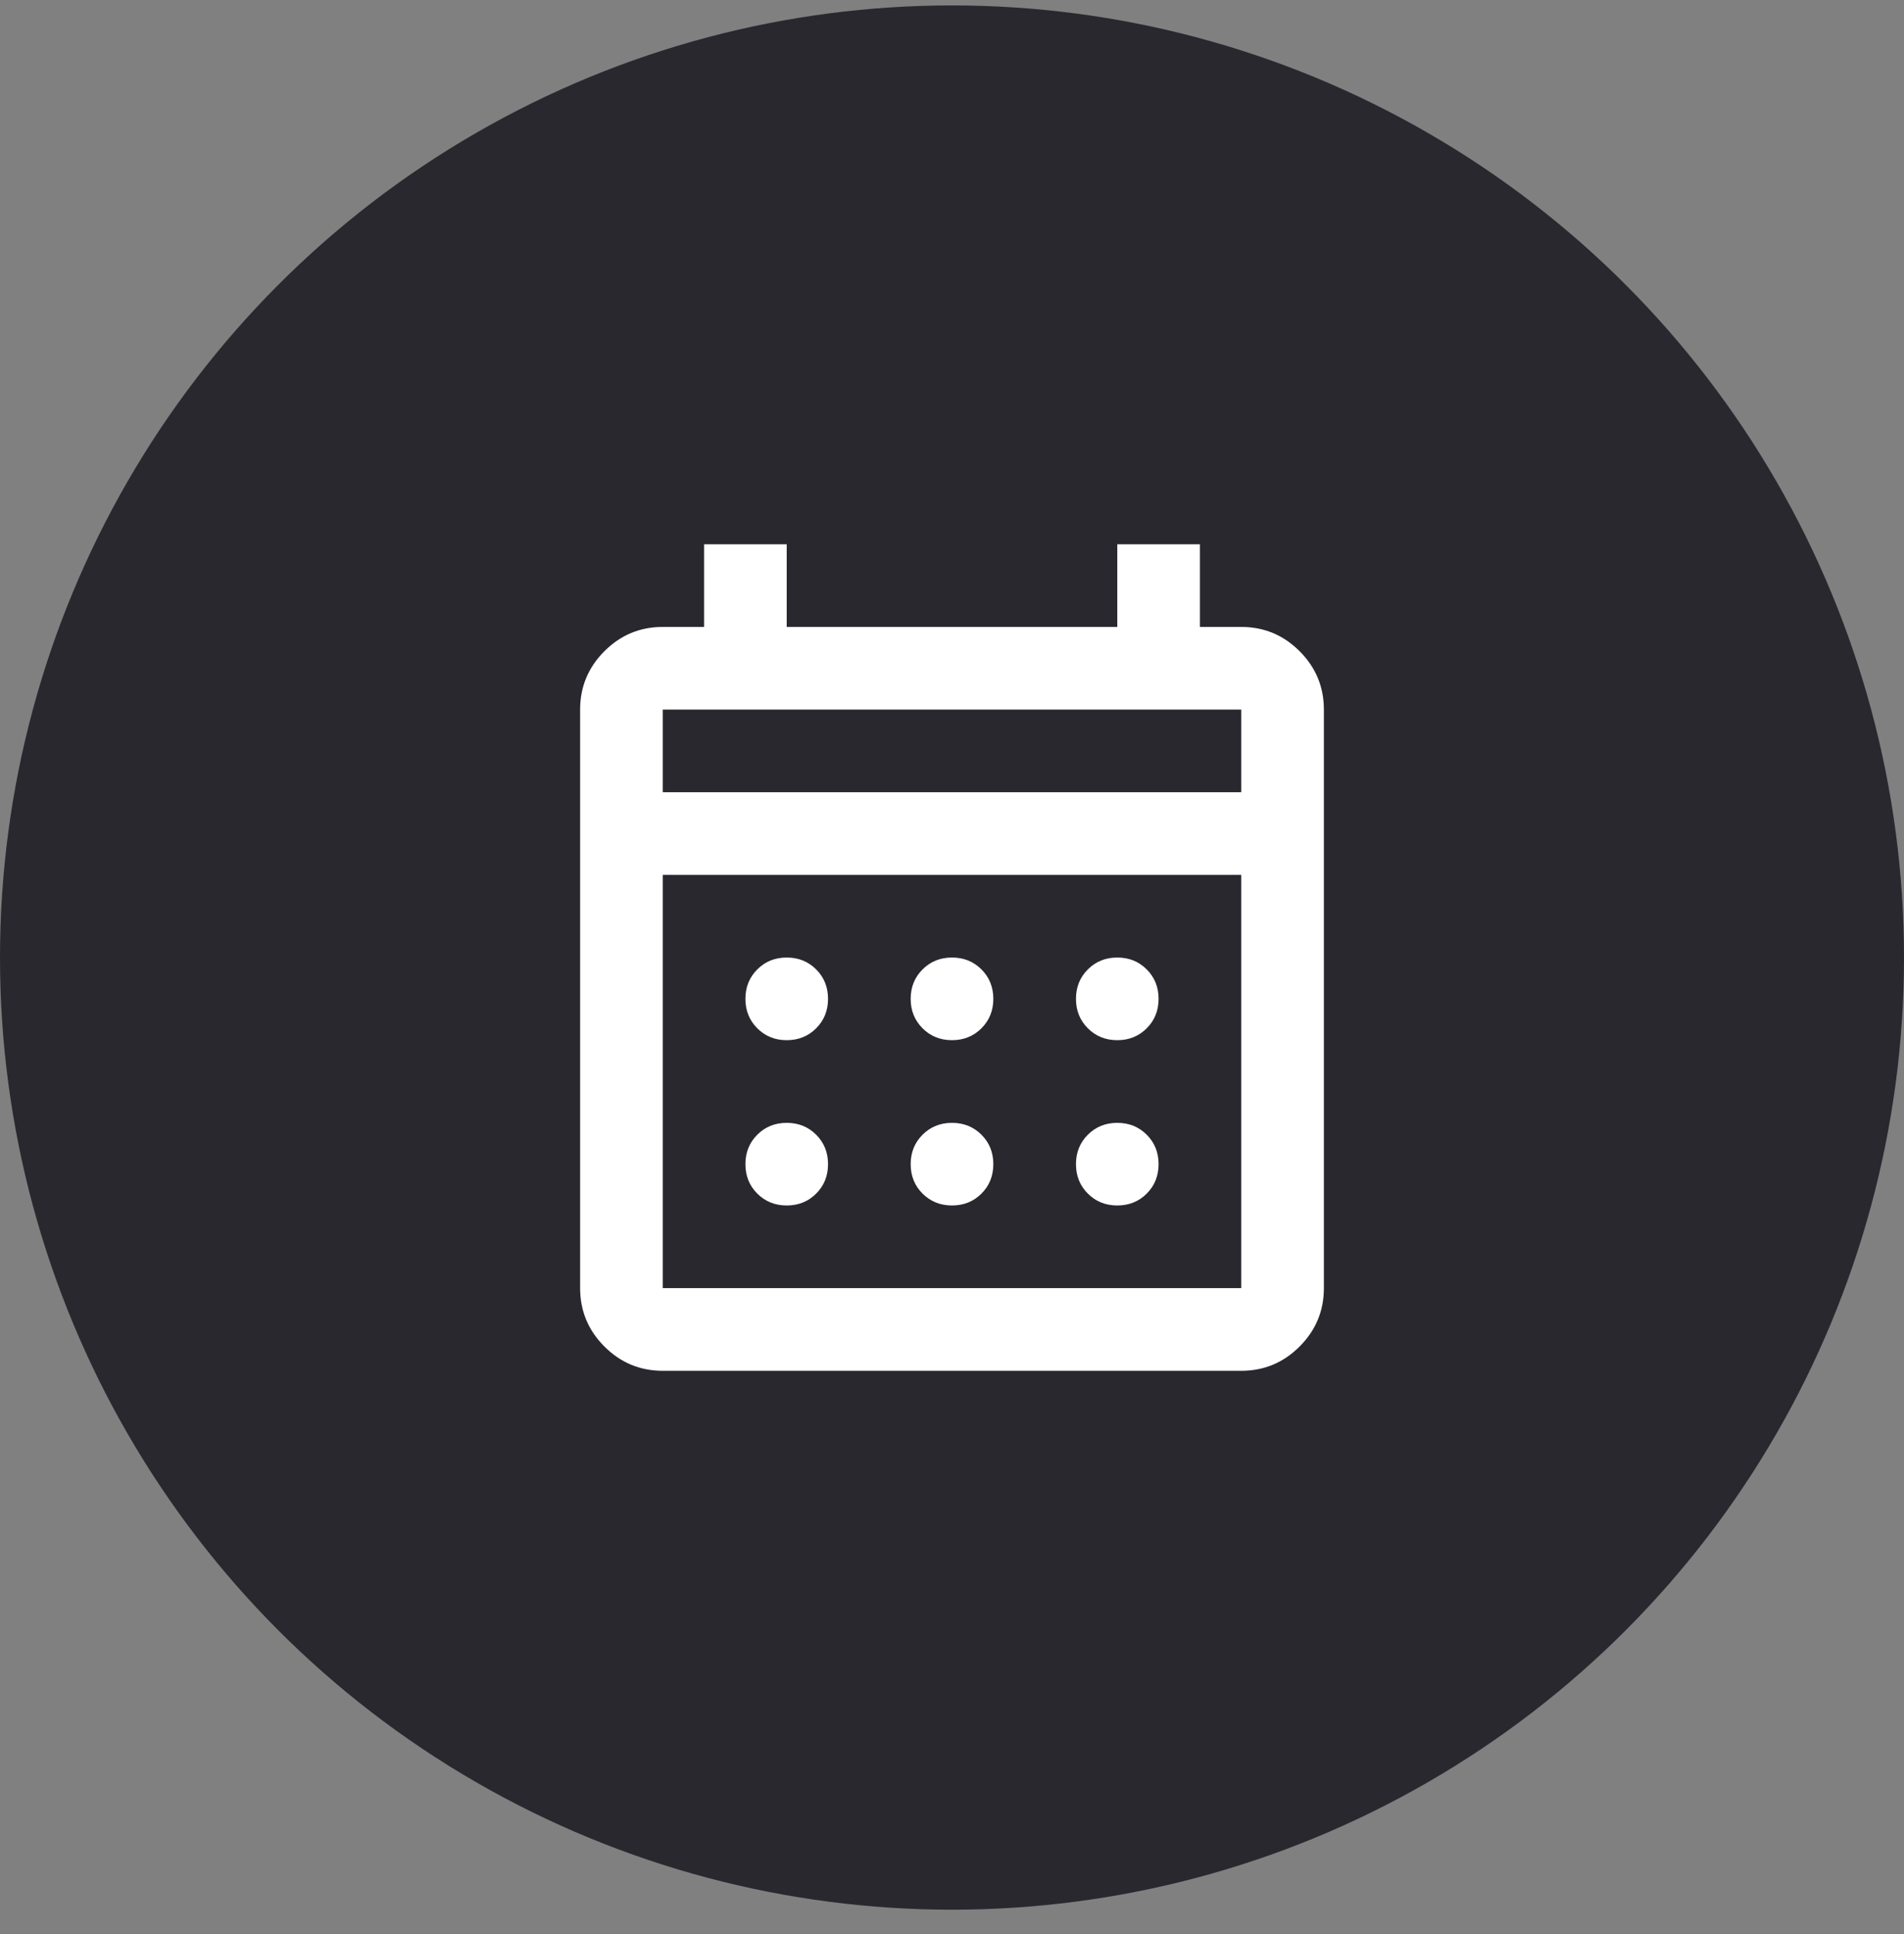
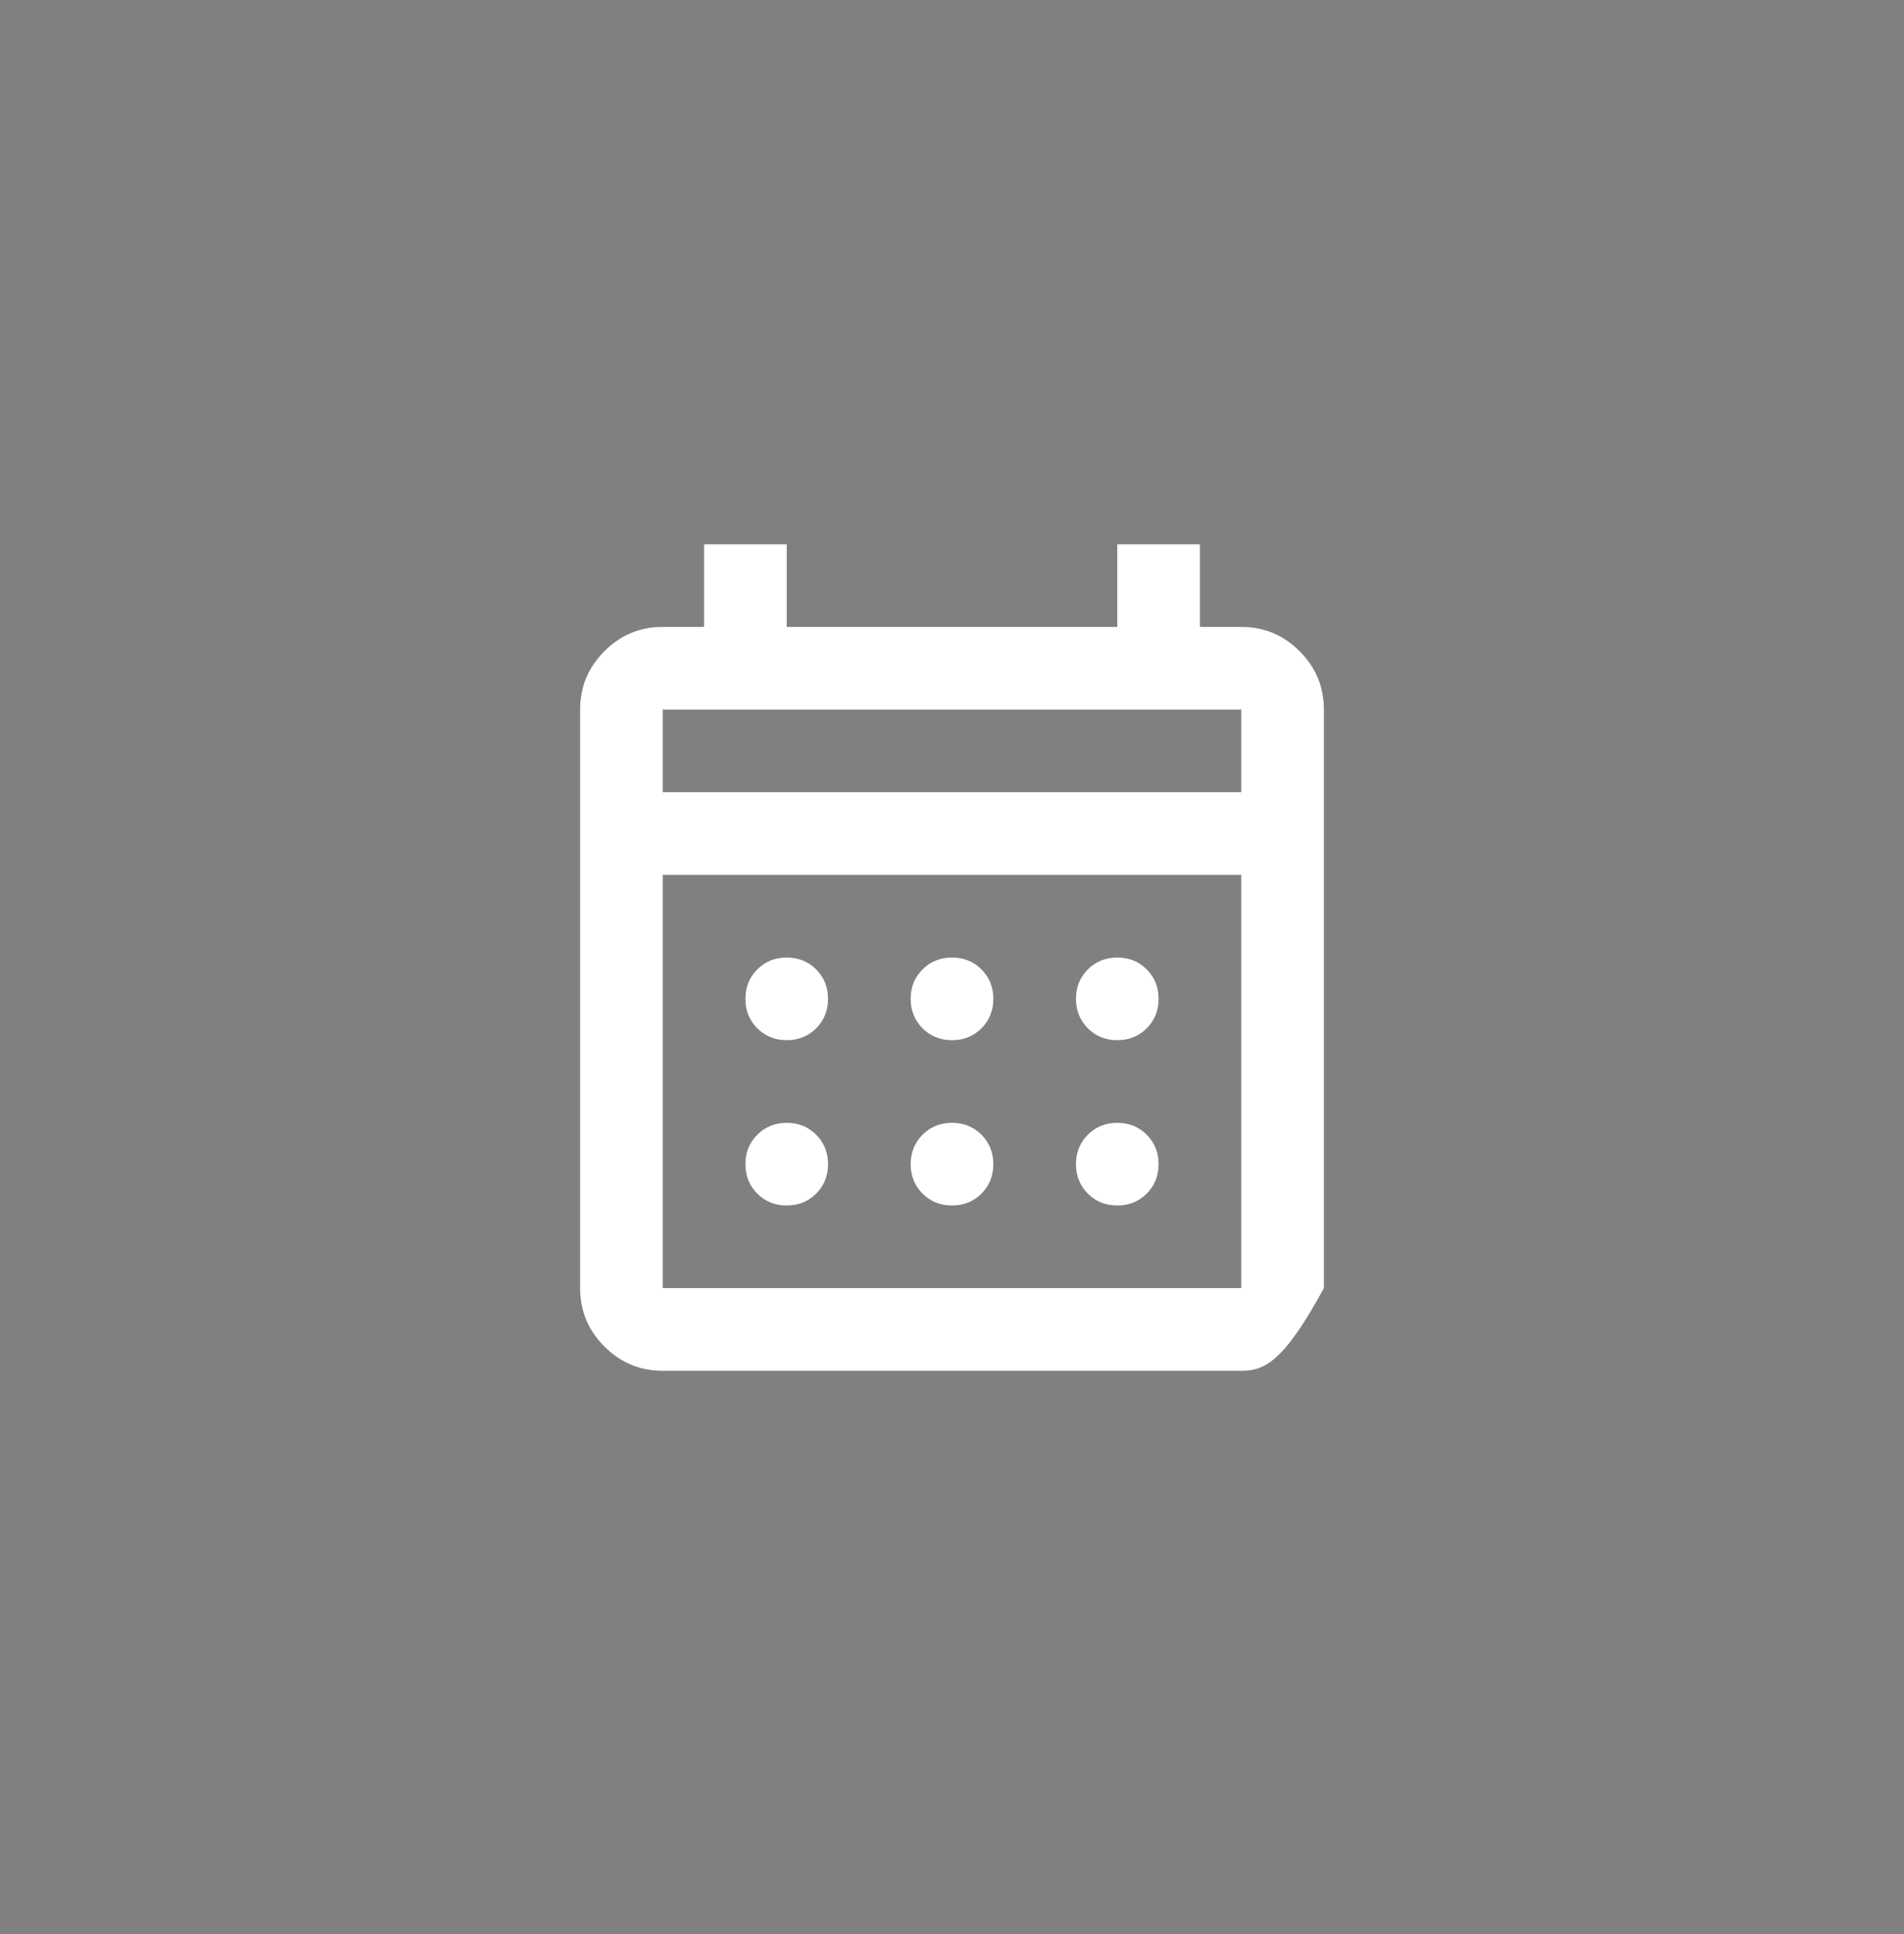
<svg xmlns="http://www.w3.org/2000/svg" width="64" height="65" viewBox="0 0 64 65" fill="none">
  <rect x="0" y="0" width="64" height="65" fill="#808080" stroke="none" />
-   <circle cx="32" cy="32.182" r="32" fill="#2A282F" />
-   <path d="M22.278 46.07C21.514 46.07 20.86 45.798 20.316 45.254C19.772 44.71 19.5 44.056 19.5 43.292V23.848C19.5 23.084 19.772 22.43 20.316 21.886C20.86 21.342 21.514 21.07 22.278 21.07H23.667V18.292H26.444V21.07H37.556V18.292H40.333V21.07H41.722C42.486 21.07 43.14 21.342 43.684 21.886C44.228 22.43 44.5 23.084 44.5 23.848V43.292C44.5 44.056 44.228 44.71 43.684 45.254C43.14 45.798 42.486 46.07 41.722 46.07H22.278ZM22.278 43.292H41.722V29.403H22.278V43.292ZM22.278 26.625H41.722V23.848H22.278V26.625ZM32 34.959C31.607 34.959 31.277 34.826 31.01 34.559C30.744 34.293 30.611 33.963 30.611 33.57C30.611 33.176 30.744 32.846 31.01 32.58C31.277 32.314 31.607 32.181 32 32.181C32.394 32.181 32.723 32.314 32.99 32.58C33.256 32.846 33.389 33.176 33.389 33.57C33.389 33.963 33.256 34.293 32.99 34.559C32.723 34.826 32.394 34.959 32 34.959ZM26.444 34.959C26.051 34.959 25.721 34.826 25.455 34.559C25.189 34.293 25.056 33.963 25.056 33.57C25.056 33.176 25.189 32.846 25.455 32.58C25.721 32.314 26.051 32.181 26.444 32.181C26.838 32.181 27.168 32.314 27.434 32.58C27.7 32.846 27.833 33.176 27.833 33.57C27.833 33.963 27.7 34.293 27.434 34.559C27.168 34.826 26.838 34.959 26.444 34.959ZM37.556 34.959C37.162 34.959 36.832 34.826 36.566 34.559C36.3 34.293 36.167 33.963 36.167 33.57C36.167 33.176 36.3 32.846 36.566 32.58C36.832 32.314 37.162 32.181 37.556 32.181C37.949 32.181 38.279 32.314 38.545 32.58C38.811 32.846 38.944 33.176 38.944 33.57C38.944 33.963 38.811 34.293 38.545 34.559C38.279 34.826 37.949 34.959 37.556 34.959ZM32 40.514C31.607 40.514 31.277 40.381 31.01 40.115C30.744 39.849 30.611 39.519 30.611 39.125C30.611 38.732 30.744 38.402 31.01 38.136C31.277 37.87 31.607 37.737 32 37.737C32.394 37.737 32.723 37.87 32.99 38.136C33.256 38.402 33.389 38.732 33.389 39.125C33.389 39.519 33.256 39.849 32.99 40.115C32.723 40.381 32.394 40.514 32 40.514ZM26.444 40.514C26.051 40.514 25.721 40.381 25.455 40.115C25.189 39.849 25.056 39.519 25.056 39.125C25.056 38.732 25.189 38.402 25.455 38.136C25.721 37.87 26.051 37.737 26.444 37.737C26.838 37.737 27.168 37.87 27.434 38.136C27.7 38.402 27.833 38.732 27.833 39.125C27.833 39.519 27.7 39.849 27.434 40.115C27.168 40.381 26.838 40.514 26.444 40.514ZM37.556 40.514C37.162 40.514 36.832 40.381 36.566 40.115C36.3 39.849 36.167 39.519 36.167 39.125C36.167 38.732 36.3 38.402 36.566 38.136C36.832 37.87 37.162 37.737 37.556 37.737C37.949 37.737 38.279 37.87 38.545 38.136C38.811 38.402 38.944 38.732 38.944 39.125C38.944 39.519 38.811 39.849 38.545 40.115C38.279 40.381 37.949 40.514 37.556 40.514Z" fill="white" />
+   <path d="M22.278 46.07C21.514 46.07 20.86 45.798 20.316 45.254C19.772 44.71 19.5 44.056 19.5 43.292V23.848C19.5 23.084 19.772 22.43 20.316 21.886C20.86 21.342 21.514 21.07 22.278 21.07H23.667V18.292H26.444V21.07H37.556V18.292H40.333V21.07H41.722C42.486 21.07 43.14 21.342 43.684 21.886C44.228 22.43 44.5 23.084 44.5 23.848V43.292C43.14 45.798 42.486 46.07 41.722 46.07H22.278ZM22.278 43.292H41.722V29.403H22.278V43.292ZM22.278 26.625H41.722V23.848H22.278V26.625ZM32 34.959C31.607 34.959 31.277 34.826 31.01 34.559C30.744 34.293 30.611 33.963 30.611 33.57C30.611 33.176 30.744 32.846 31.01 32.58C31.277 32.314 31.607 32.181 32 32.181C32.394 32.181 32.723 32.314 32.99 32.58C33.256 32.846 33.389 33.176 33.389 33.57C33.389 33.963 33.256 34.293 32.99 34.559C32.723 34.826 32.394 34.959 32 34.959ZM26.444 34.959C26.051 34.959 25.721 34.826 25.455 34.559C25.189 34.293 25.056 33.963 25.056 33.57C25.056 33.176 25.189 32.846 25.455 32.58C25.721 32.314 26.051 32.181 26.444 32.181C26.838 32.181 27.168 32.314 27.434 32.58C27.7 32.846 27.833 33.176 27.833 33.57C27.833 33.963 27.7 34.293 27.434 34.559C27.168 34.826 26.838 34.959 26.444 34.959ZM37.556 34.959C37.162 34.959 36.832 34.826 36.566 34.559C36.3 34.293 36.167 33.963 36.167 33.57C36.167 33.176 36.3 32.846 36.566 32.58C36.832 32.314 37.162 32.181 37.556 32.181C37.949 32.181 38.279 32.314 38.545 32.58C38.811 32.846 38.944 33.176 38.944 33.57C38.944 33.963 38.811 34.293 38.545 34.559C38.279 34.826 37.949 34.959 37.556 34.959ZM32 40.514C31.607 40.514 31.277 40.381 31.01 40.115C30.744 39.849 30.611 39.519 30.611 39.125C30.611 38.732 30.744 38.402 31.01 38.136C31.277 37.87 31.607 37.737 32 37.737C32.394 37.737 32.723 37.87 32.99 38.136C33.256 38.402 33.389 38.732 33.389 39.125C33.389 39.519 33.256 39.849 32.99 40.115C32.723 40.381 32.394 40.514 32 40.514ZM26.444 40.514C26.051 40.514 25.721 40.381 25.455 40.115C25.189 39.849 25.056 39.519 25.056 39.125C25.056 38.732 25.189 38.402 25.455 38.136C25.721 37.87 26.051 37.737 26.444 37.737C26.838 37.737 27.168 37.87 27.434 38.136C27.7 38.402 27.833 38.732 27.833 39.125C27.833 39.519 27.7 39.849 27.434 40.115C27.168 40.381 26.838 40.514 26.444 40.514ZM37.556 40.514C37.162 40.514 36.832 40.381 36.566 40.115C36.3 39.849 36.167 39.519 36.167 39.125C36.167 38.732 36.3 38.402 36.566 38.136C36.832 37.87 37.162 37.737 37.556 37.737C37.949 37.737 38.279 37.87 38.545 38.136C38.811 38.402 38.944 38.732 38.944 39.125C38.944 39.519 38.811 39.849 38.545 40.115C38.279 40.381 37.949 40.514 37.556 40.514Z" fill="white" />
</svg>